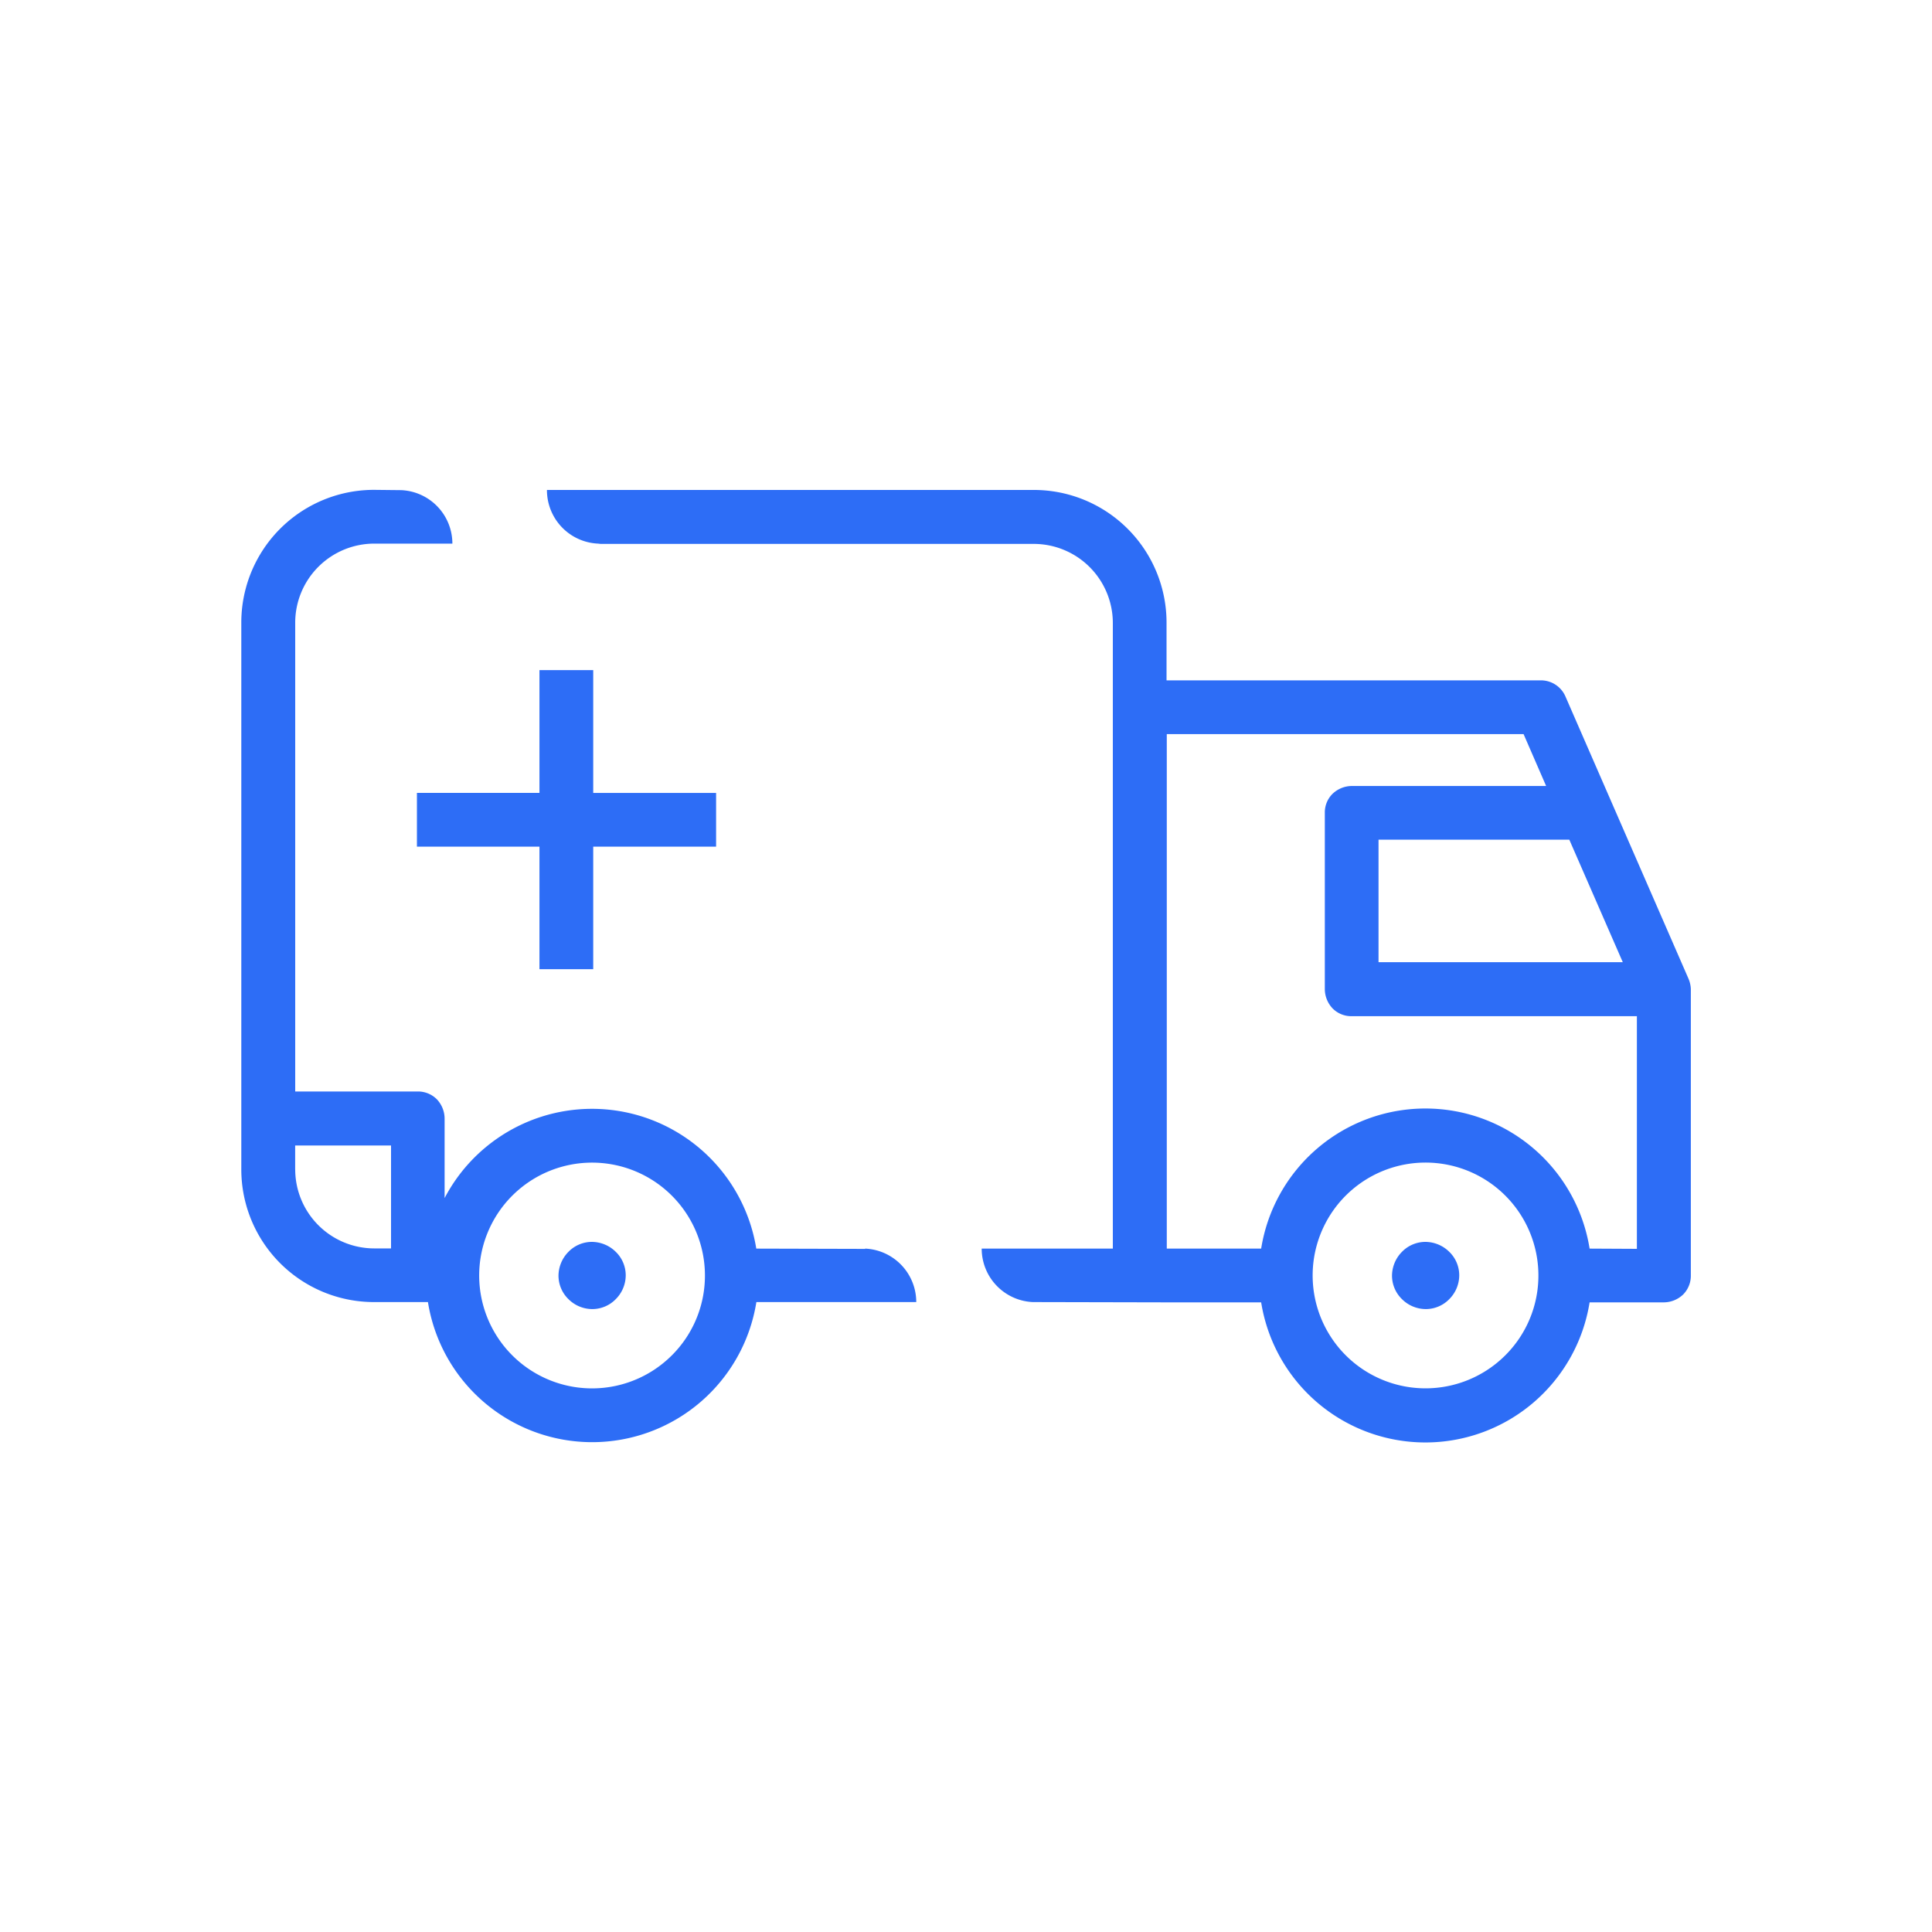
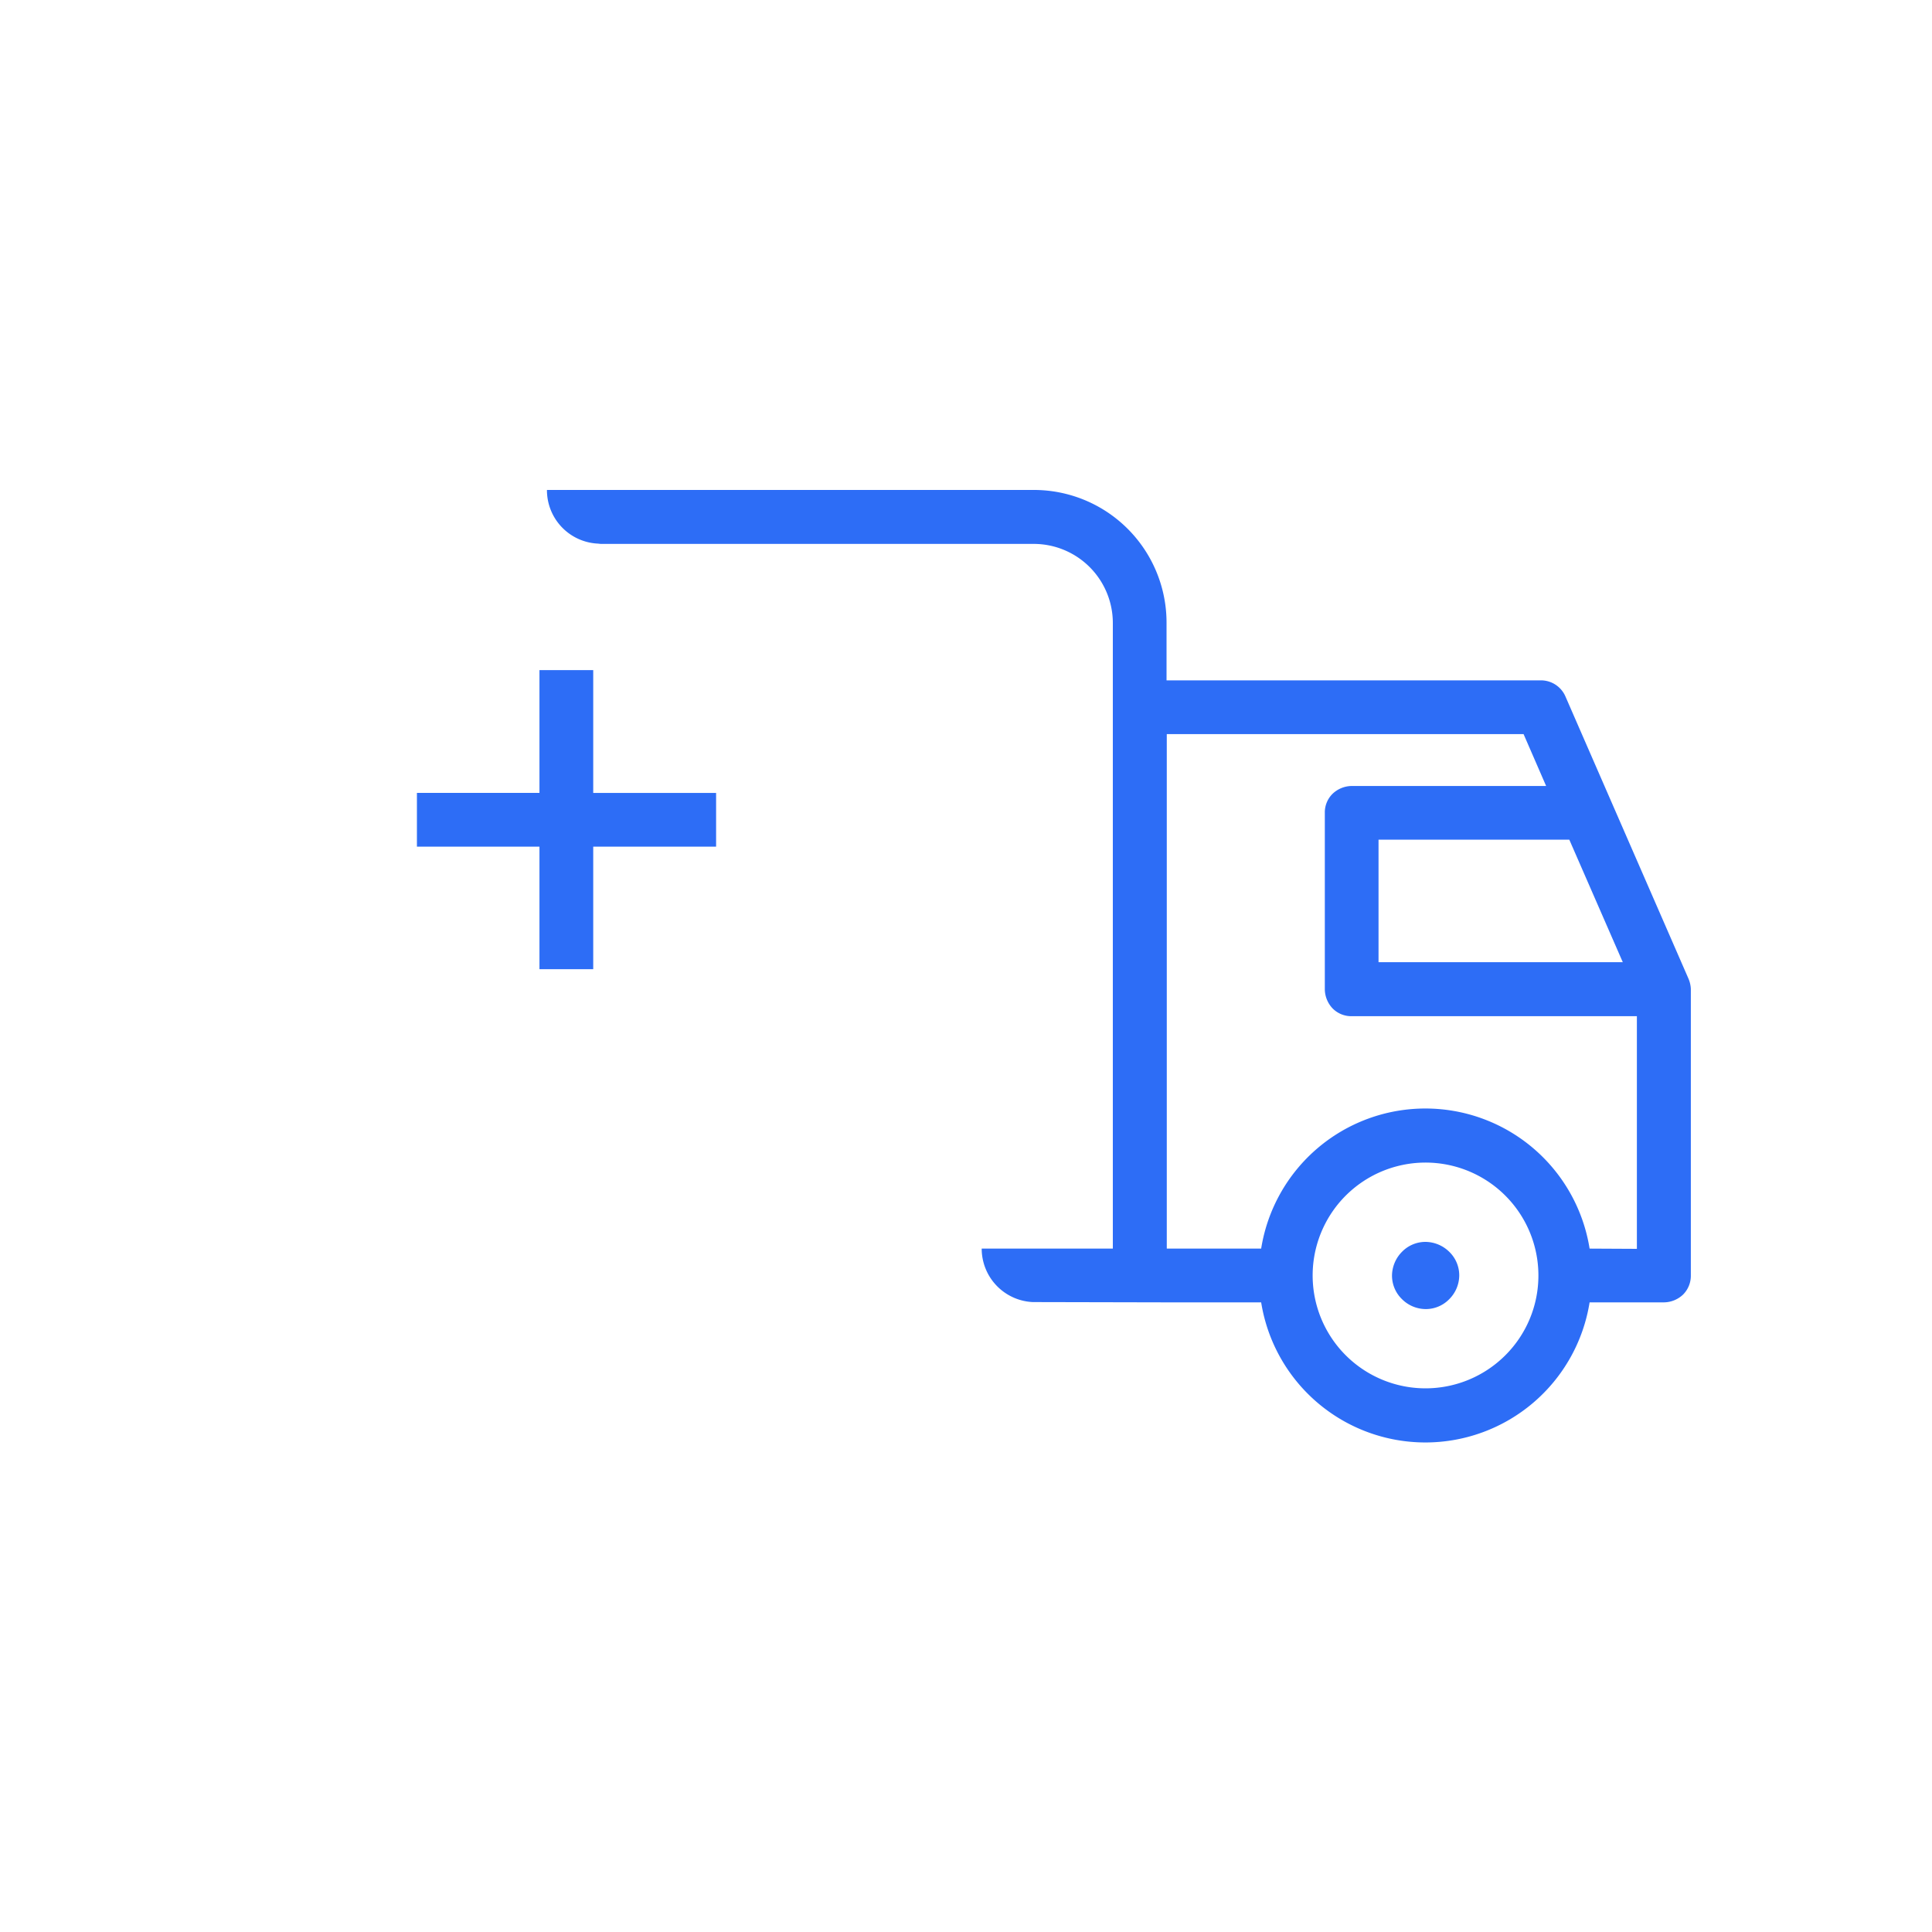
<svg xmlns="http://www.w3.org/2000/svg" width="40" height="40" viewBox="0 0 40 40">
  <g id="Ambulancia" transform="translate(-218 -1286)">
    <rect id="Rectángulo_312" data-name="Rectángulo 312" width="40" height="40" rx="8" transform="translate(218 1286)" fill="rgba(255,255,255,0)" />
    <g id="Ambulancia-2" data-name="Ambulancia" transform="translate(220.496 1289.742)">
-       <path id="Trazado_504" data-name="Trazado 504" d="M15.415,22.115l-2.253-.006a3.445,3.445,0,0,0-6.453-1.046V19.417a.585.585,0,0,0-.161-.4.551.551,0,0,0-.395-.161H3.616V9.148A1.638,1.638,0,0,1,5.252,7.513H6.87A1.108,1.108,0,0,0,5.813,6.406L5.252,6.4A2.747,2.747,0,0,0,2.5,9.148v11.32a2.747,2.747,0,0,0,2.748,2.748H6.364a3.443,3.443,0,0,0,6.8,0h3.31a1.108,1.108,0,0,0-1.057-1.107Zm-11.8-1.641v-.5H5.6v2.131H5.252A1.638,1.638,0,0,1,3.616,20.474Zm7.8,3.844a2.337,2.337,0,1,1,.684-1.652A2.329,2.329,0,0,1,11.415,24.318Z" fill="#2d6df6" />
      <path id="Trazado_505" data-name="Trazado 505" d="M30.144,16.511,27.6,10.676a.553.553,0,0,0-.512-.334H19.341V9.152A2.747,2.747,0,0,0,16.593,6.4H6.513A1.108,1.108,0,0,0,7.57,7.511l.056.006h8.967a1.638,1.638,0,0,1,1.636,1.635V22.107H15.514a1.108,1.108,0,0,0,1.057,1.107l2.77.006H21.3a3.443,3.443,0,0,0,6.8,0h1.535a.585.585,0,0,0,.4-.161.551.551,0,0,0,.161-.4v-5.93A.611.611,0,0,0,30.144,16.511Zm-1.357-.334H23.73V13.641h3.95Zm-2.431,8.138a2.337,2.337,0,1,1,.684-1.652A2.329,2.329,0,0,1,26.355,24.316ZM28.1,22.107a3.443,3.443,0,0,0-6.8,0H19.346V11.455h7.387l.467,1.074H23.179a.585.585,0,0,0-.4.161.541.541,0,0,0-.161.395v3.649a.585.585,0,0,0,.161.4.542.542,0,0,0,.4.161h5.9v4.817Z" transform="translate(2.315 0.002)" fill="#2d6df6" />
      <path id="Trazado_506" data-name="Trazado 506" d="M7.343,8.766v2.542H4.806v1.113H7.343v2.537H8.456V12.421H11V11.309H8.456V8.766Z" transform="translate(1.33 1.366)" fill="#2d6df6" />
      <path id="Trazado_507" data-name="Trazado 507" d="M18.3,16.27a.678.678,0,0,0-.49.206.71.71,0,0,0-.206.489.678.678,0,0,0,.206.49.7.7,0,0,0,.49.206.677.677,0,0,0,.49-.206.7.7,0,0,0,.206-.49.677.677,0,0,0-.206-.489A.711.711,0,0,0,18.3,16.27Z" transform="translate(8.72 5.7)" fill="#2d6df6" />
-       <path id="Trazado_508" data-name="Trazado 508" d="M7.36,16.27a.677.677,0,0,0-.49.206.71.71,0,0,0-.206.489.678.678,0,0,0,.206.49.7.7,0,0,0,.49.206.677.677,0,0,0,.49-.206.7.7,0,0,0,.206-.49.677.677,0,0,0-.206-.489A.71.71,0,0,0,7.36,16.27Z" transform="translate(2.403 5.7)" fill="#2d6df6" />
+       <path id="Trazado_508" data-name="Trazado 508" d="M7.36,16.27A.71.71,0,0,0,7.36,16.27Z" transform="translate(2.403 5.7)" fill="#2d6df6" />
    </g>
  </g>
</svg>